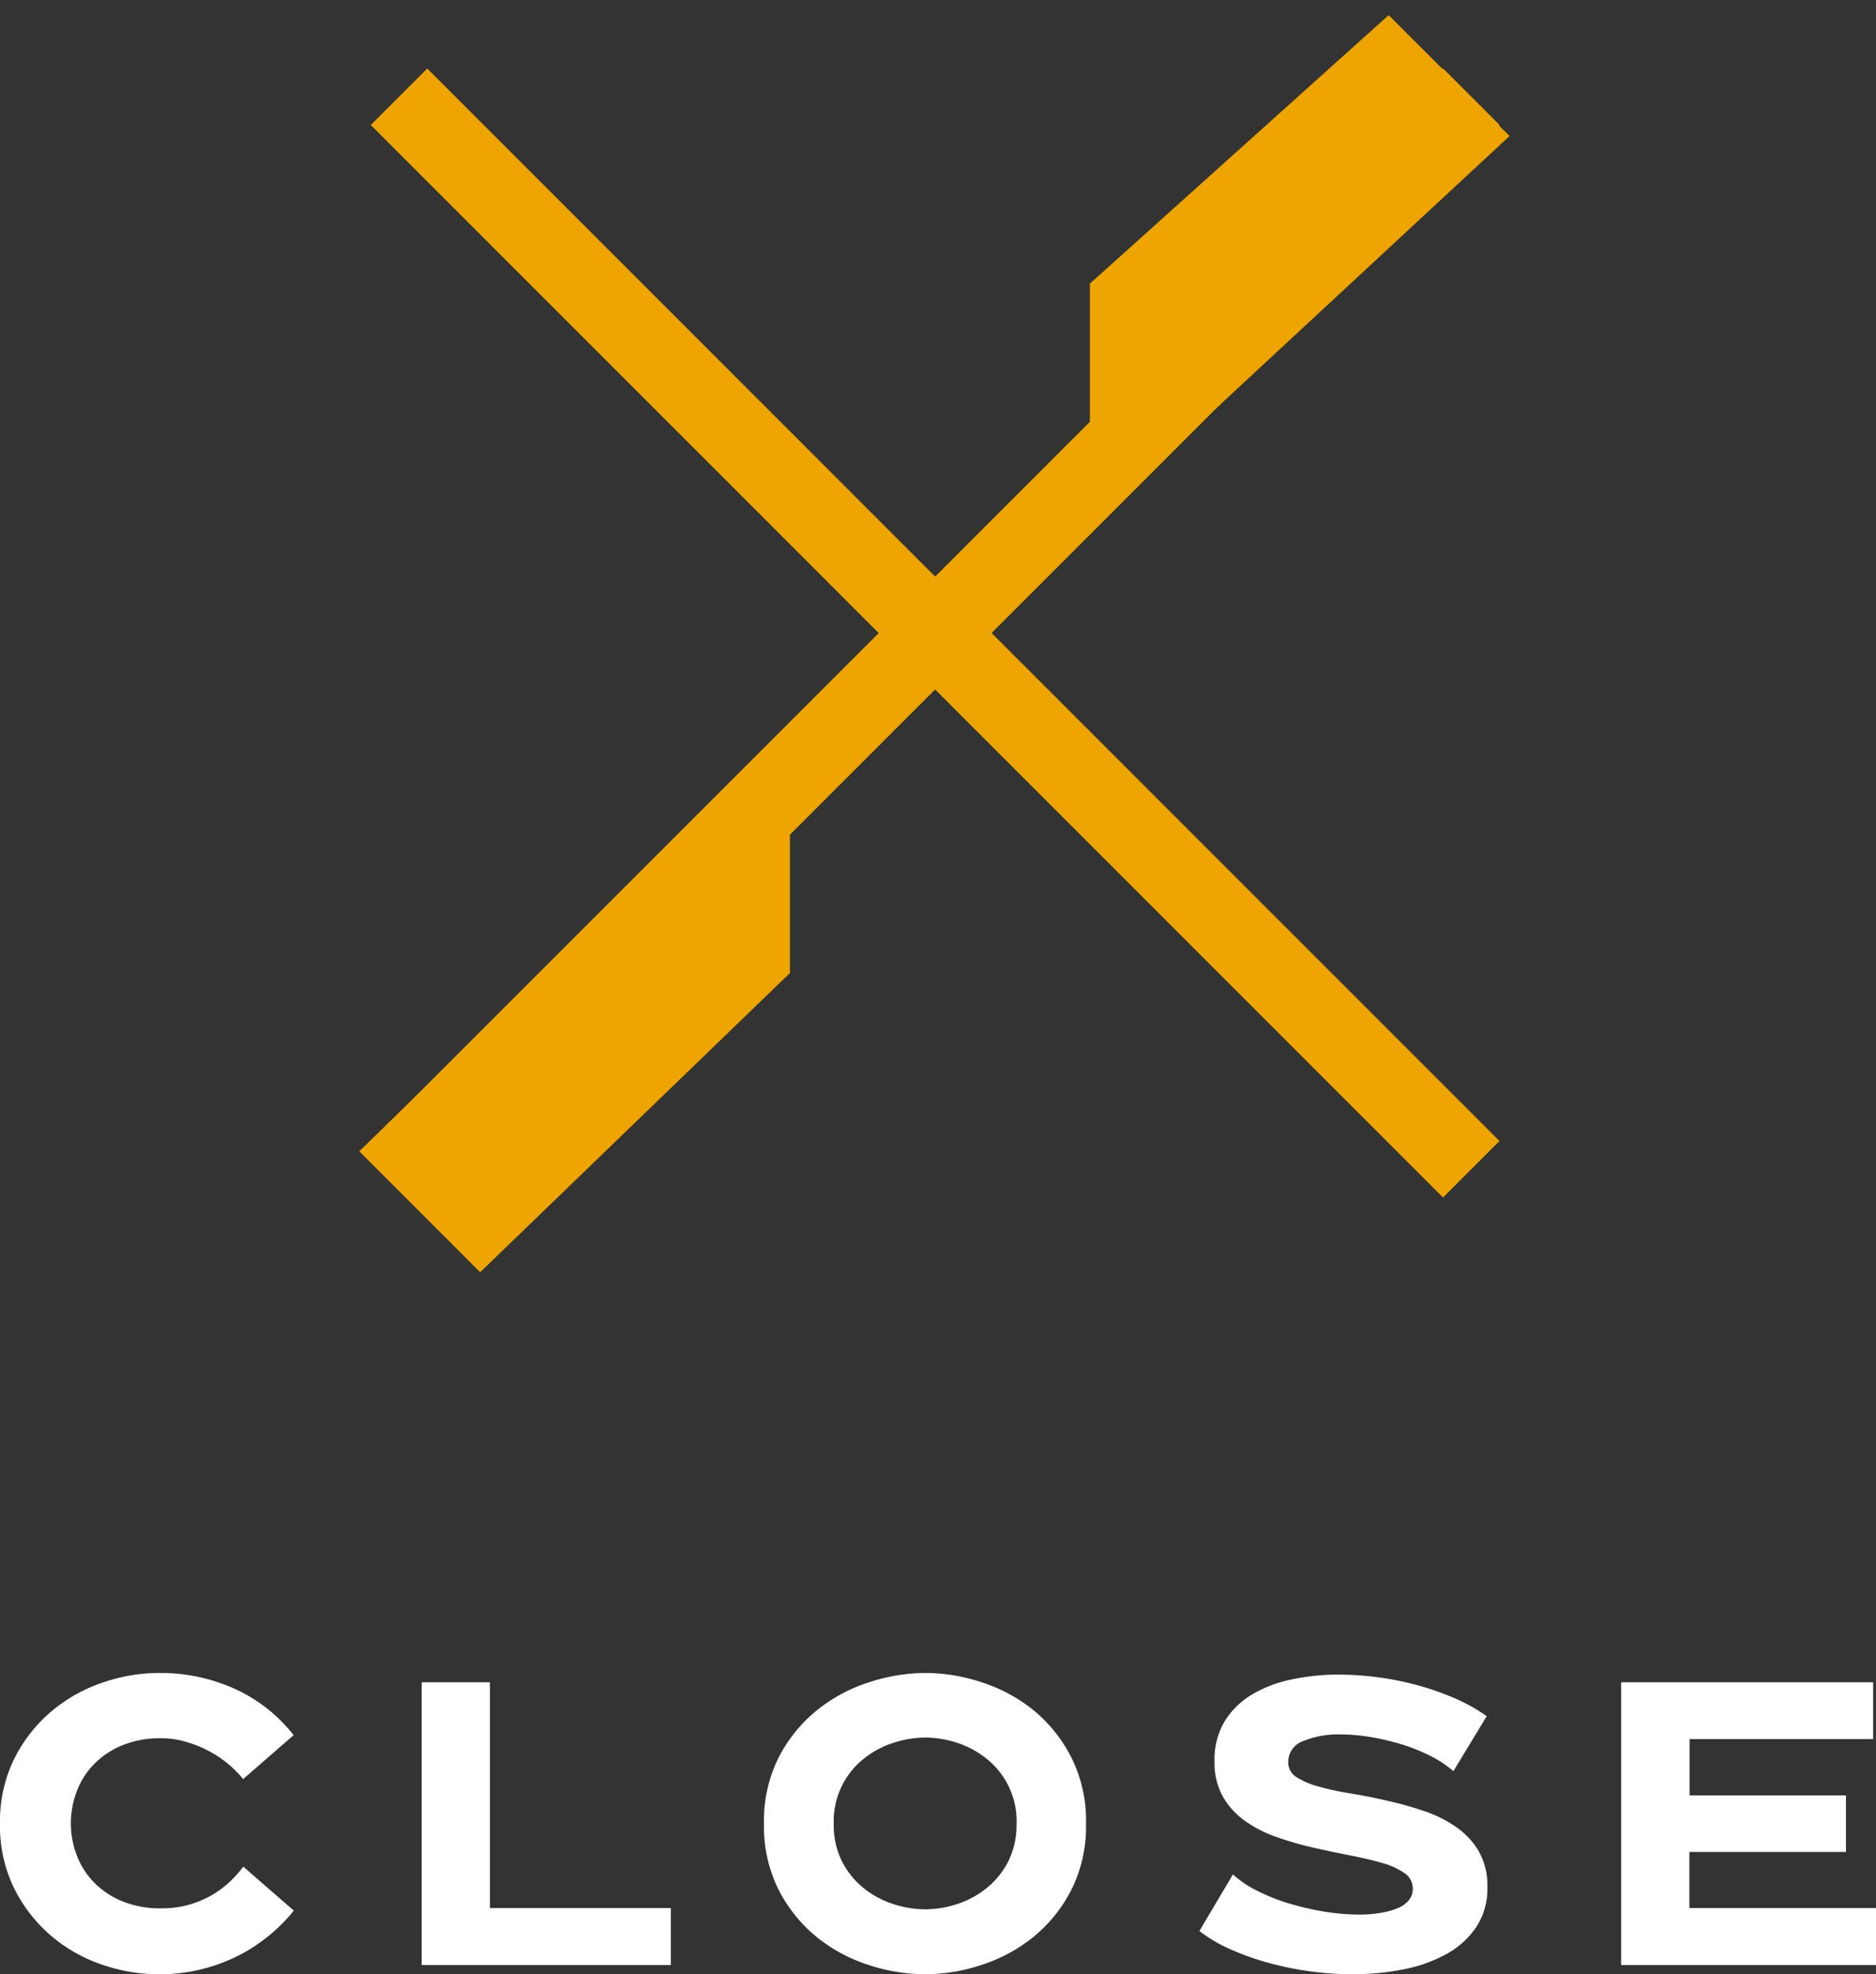
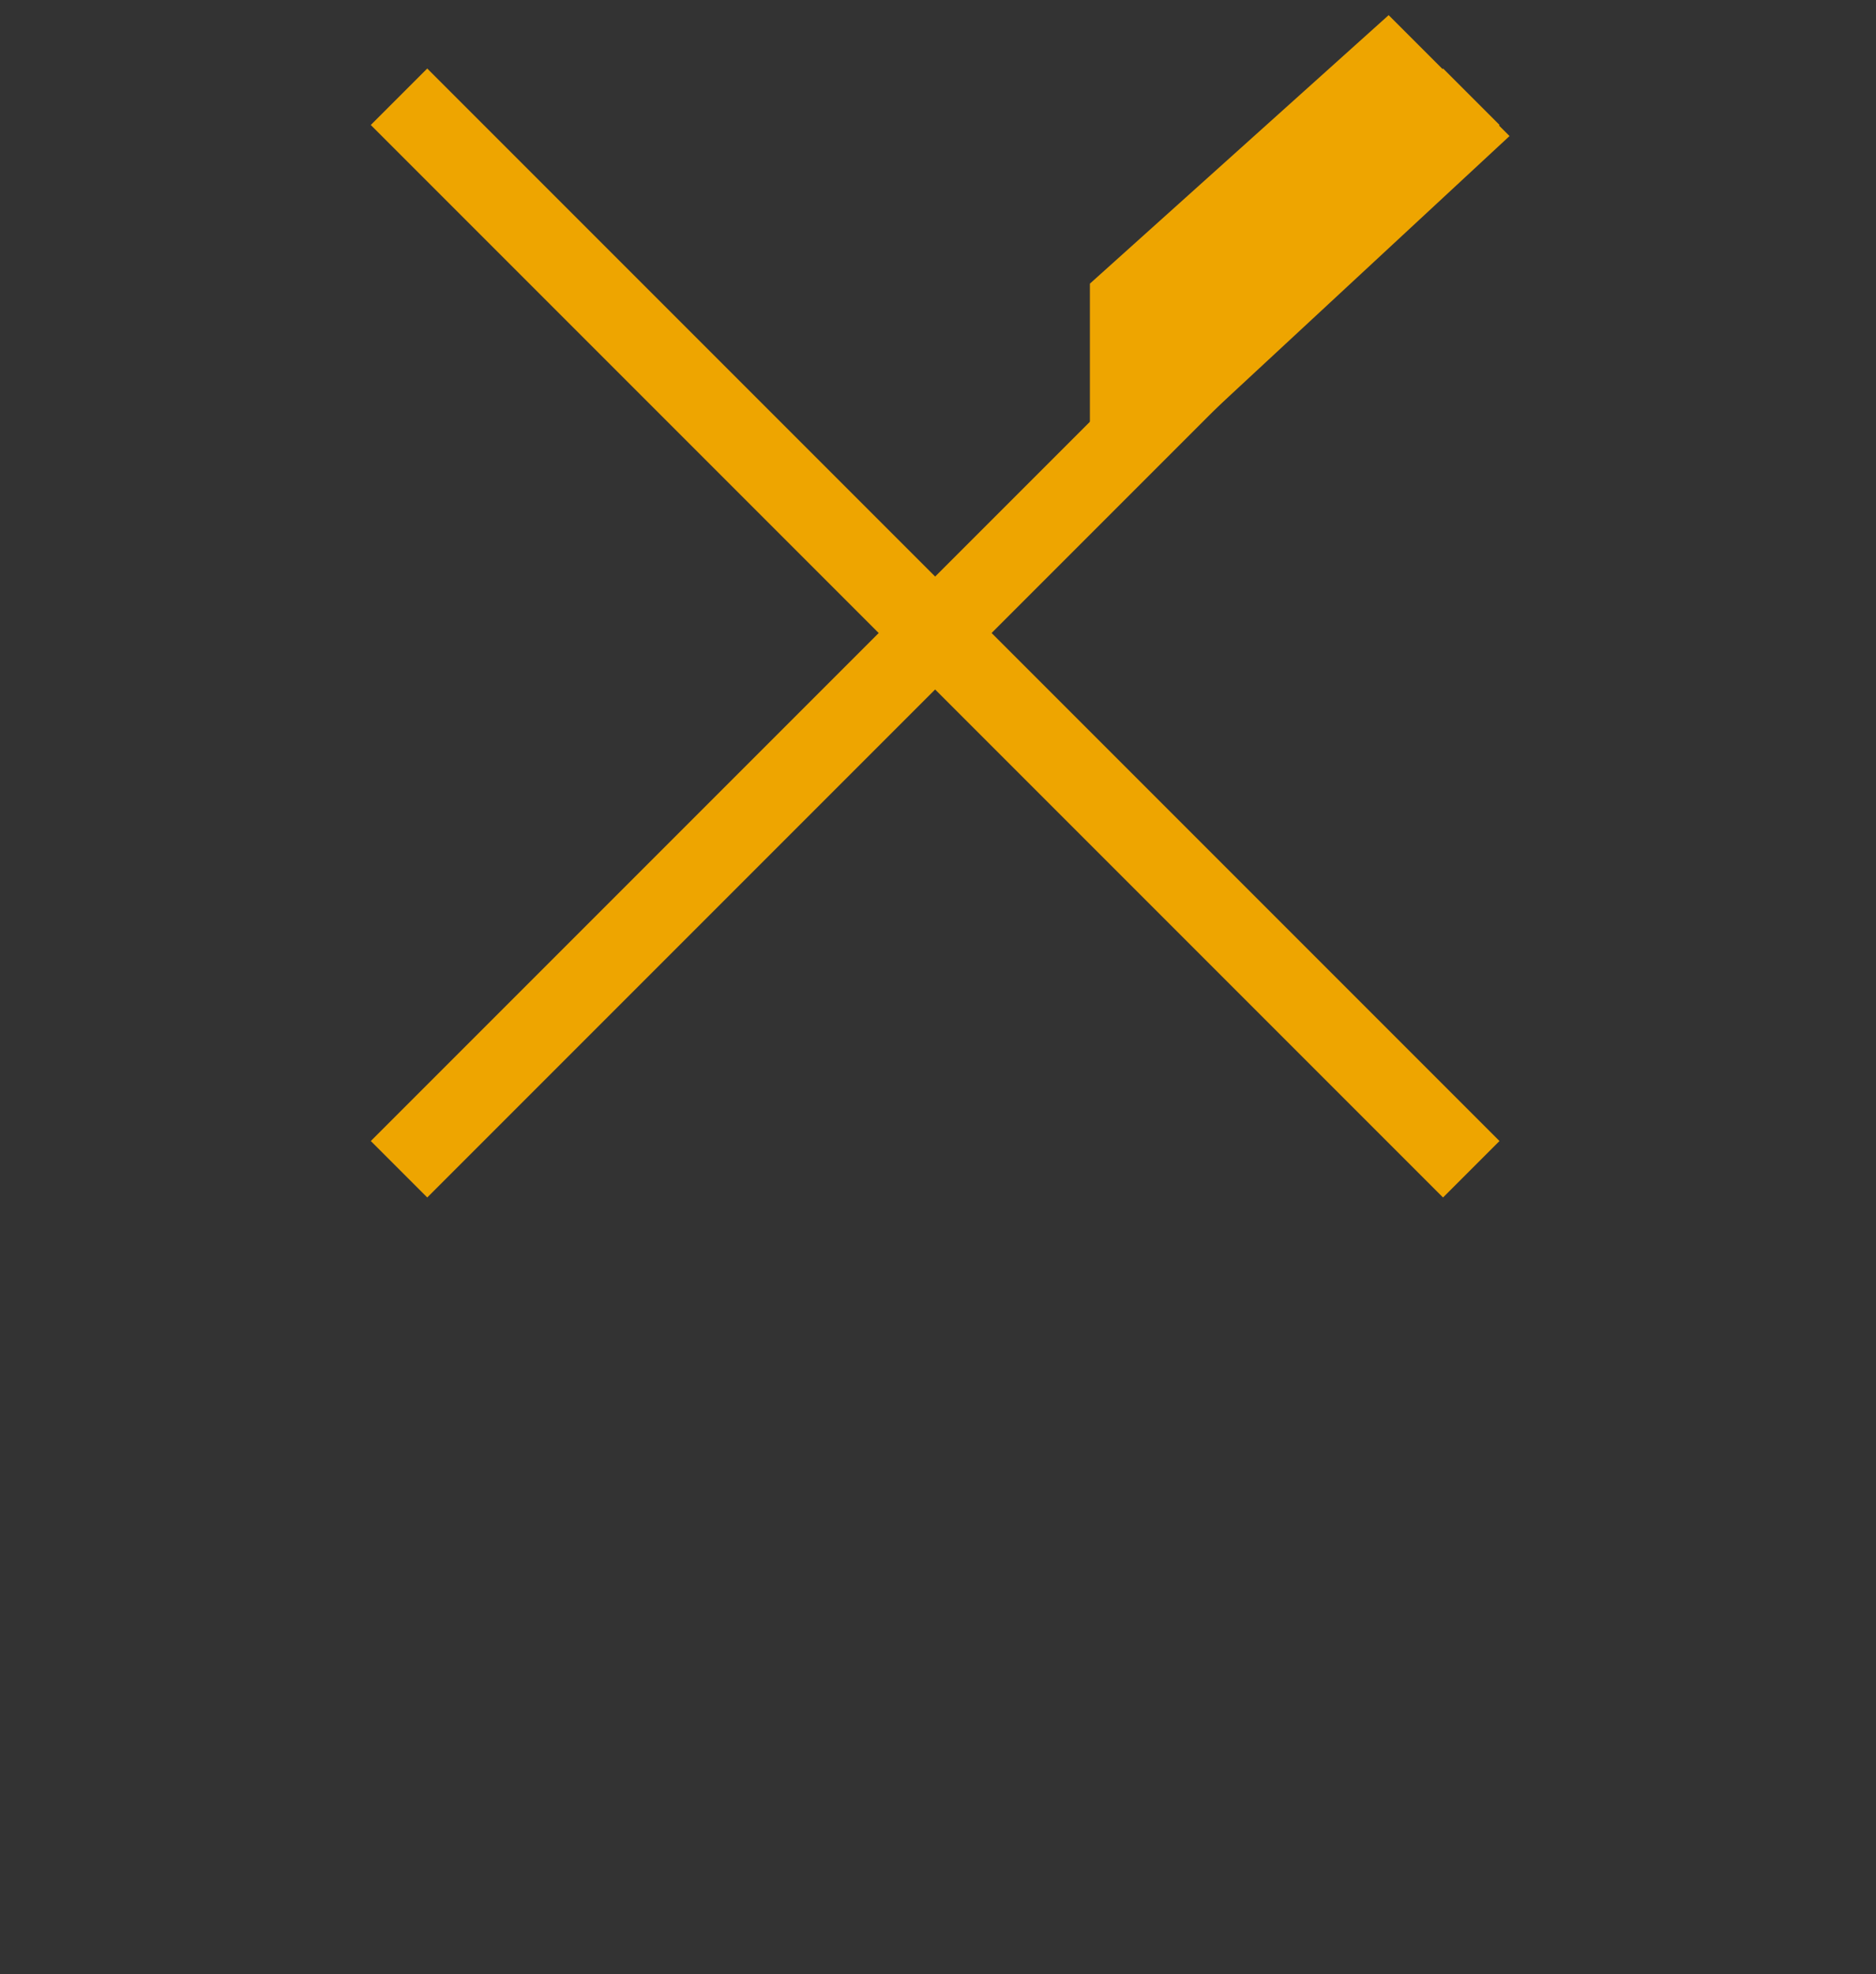
<svg xmlns="http://www.w3.org/2000/svg" width="47" height="49.452" viewBox="0 0 47 49.452">
  <rect x="0" y="0" width="47" height="49.452" fill="#333333" stroke="none" />
  <defs>
    <clipPath id="clip-path">
-       <rect id="Rectangle_700" data-name="Rectangle 700" width="47" height="7.548" fill="#fff" />
-     </clipPath>
+       </clipPath>
  </defs>
  <g id="Group_11392" data-name="Group 11392" transform="translate(-770 -648.5)">
    <g id="menu_close_txt" transform="translate(0 -117.5)">
      <g id="Group_11299" data-name="Group 11299" transform="translate(462.511 725)">
        <path id="Path_22728" data-name="Path 22728" d="M0,0H37.991" transform="translate(344.349 70.287) rotate(-135)" fill="none" stroke="#eea500" stroke-width="2" />
        <path id="Path_22730" data-name="Path 22730" d="M0,0H37.992" transform="translate(317.486 70.287) rotate(-45)" fill="none" stroke="#eea500" stroke-width="2" />
-         <path id="Path_22731" data-name="Path 22731" d="M0,4.283,4.283,0,14.331.537V4.82Z" transform="translate(331.766 51.133) rotate(-45)" fill="#eea500" />
-         <path id="Path_22734" data-name="Path 22734" d="M0,4.283,4.283,0,15.07.189V4.472Z" transform="translate(330.308 62.344) rotate(135)" fill="#eea500" />
+         <path id="Path_22731" data-name="Path 22731" d="M0,4.283,4.283,0,14.331.537V4.82" transform="translate(331.766 51.133) rotate(-45)" fill="#eea500" />
      </g>
      <g id="Group_11333" data-name="Group 11333" transform="translate(770 807.904)">
        <g id="Group_11333-2" data-name="Group 11333" transform="translate(0 0)" clip-path="url(#clip-path)">
-           <path id="Path_22903" data-name="Path 22903" d="M0,3.774A3.535,3.535,0,0,1,.364,2.135,3.746,3.746,0,0,1,1.3.951,3.95,3.95,0,0,1,2.58.238,4.341,4.341,0,0,1,3.966,0,4.5,4.5,0,0,1,5.909.41,3.933,3.933,0,0,1,7.356,1.558l-1.265,1.1a2.673,2.673,0,0,0-.4-.4,2.89,2.89,0,0,0-.5-.324,2.979,2.979,0,0,0-.562-.218,2.2,2.2,0,0,0-.587-.081,2.5,2.5,0,0,0-.992.182,2.116,2.116,0,0,0-.708.481,1.973,1.973,0,0,0-.425.683,2.266,2.266,0,0,0-.142.789,2.238,2.238,0,0,0,.142.779,1.958,1.958,0,0,0,.425.683,2.1,2.1,0,0,0,.708.481,2.5,2.5,0,0,0,.992.182,2.485,2.485,0,0,0,.678-.086,2.566,2.566,0,0,0,.557-.228,2.379,2.379,0,0,0,.455-.329,3.12,3.12,0,0,0,.364-.4l1.265,1.1A4.264,4.264,0,0,1,5.894,7.118a4.4,4.4,0,0,1-3.324.192A3.892,3.892,0,0,1,1.3,6.6,3.78,3.78,0,0,1,.364,5.413,3.535,3.535,0,0,1,0,3.774" transform="translate(0 0)" fill="#fff" />
          <path id="Path_22904" data-name="Path 22904" d="M18.771,5.932V7.359H12.528V.276h1.71V5.932Z" transform="translate(-1.964 -0.043)" fill="#fff" />
          <path id="Path_22905" data-name="Path 22905" d="M30.768,3.774A3.541,3.541,0,0,1,30.4,5.434a3.684,3.684,0,0,1-.951,1.179,4.03,4.03,0,0,1-1.3.7,4.532,4.532,0,0,1-1.412.233,4.579,4.579,0,0,1-1.417-.233,4.02,4.02,0,0,1-1.3-.7,3.684,3.684,0,0,1-.951-1.179A3.541,3.541,0,0,1,22.7,3.774a3.544,3.544,0,0,1,.369-1.659A3.684,3.684,0,0,1,24.024.936a4.02,4.02,0,0,1,1.3-.7A4.579,4.579,0,0,1,26.741,0a4.532,4.532,0,0,1,1.412.233,4.03,4.03,0,0,1,1.3.7A3.684,3.684,0,0,1,30.4,2.115a3.544,3.544,0,0,1,.369,1.659m-1.74,0a2,2,0,0,0-.749-1.624,2.312,2.312,0,0,0-.739-.4,2.576,2.576,0,0,0-.8-.132,2.623,2.623,0,0,0-.8.132,2.3,2.3,0,0,0-.744.4,2,2,0,0,0-.749,1.624,2.028,2.028,0,0,0,.207.946,2.063,2.063,0,0,0,.541.668,2.3,2.3,0,0,0,.744.4,2.623,2.623,0,0,0,.8.132,2.576,2.576,0,0,0,.8-.132,2.312,2.312,0,0,0,.739-.4,2.063,2.063,0,0,0,.541-.668,2.028,2.028,0,0,0,.207-.946" transform="translate(-3.56 0)" fill="#fff" />
-           <path id="Path_22906" data-name="Path 22906" d="M42,2.466a2.809,2.809,0,0,0-.582-.384,4.5,4.5,0,0,0-.718-.288,6,6,0,0,0-.774-.182,4.562,4.562,0,0,0-.749-.066,2.316,2.316,0,0,0-.941.167.555.555,0,0,0-.374.531.432.432,0,0,0,.212.374,1.946,1.946,0,0,0,.567.238q.354.1.8.172t.916.182a8.934,8.934,0,0,1,.916.258,3.166,3.166,0,0,1,.8.4,1.924,1.924,0,0,1,.567.612,1.74,1.74,0,0,1,.212.89,1.756,1.756,0,0,1-.278,1,2.141,2.141,0,0,1-.749.678,3.666,3.666,0,0,1-1.083.384,6.513,6.513,0,0,1-1.27.121,7.862,7.862,0,0,1-1.083-.076,7.96,7.96,0,0,1-1.052-.218,6.556,6.556,0,0,1-.941-.339,3.728,3.728,0,0,1-.759-.45l.84-1.417a2.71,2.71,0,0,0,.627.42,4.863,4.863,0,0,0,.8.314,6.936,6.936,0,0,0,.88.2,5.511,5.511,0,0,0,.855.071,3.205,3.205,0,0,0,.526-.04A1.934,1.934,0,0,0,40.6,5.9a.7.7,0,0,0,.283-.2.449.449,0,0,0,.1-.288.465.465,0,0,0-.212-.395,1.855,1.855,0,0,0-.562-.253q-.349-.1-.794-.187T38.5,4.384a8.169,8.169,0,0,1-.916-.263,3.2,3.2,0,0,1-.794-.4,1.947,1.947,0,0,1-.562-.612,1.74,1.74,0,0,1-.212-.89,1.862,1.862,0,0,1,.253-1,2.007,2.007,0,0,1,.678-.668,3.182,3.182,0,0,1,.987-.379A5.565,5.565,0,0,1,39.111.048a7.619,7.619,0,0,1,1.027.071,7.391,7.391,0,0,1,1.007.207,6.892,6.892,0,0,1,.921.329,4.165,4.165,0,0,1,.769.435Z" transform="translate(-5.588 -0.007)" fill="#fff" />
          <path id="Path_22907" data-name="Path 22907" d="M54.553,5.932V7.359H48.168V.276h6.314V1.7h-4.6V3.109H53.8V4.526H49.878V5.932Z" transform="translate(-7.553 -0.043)" fill="#fff" />
        </g>
      </g>
    </g>
  </g>
</svg>